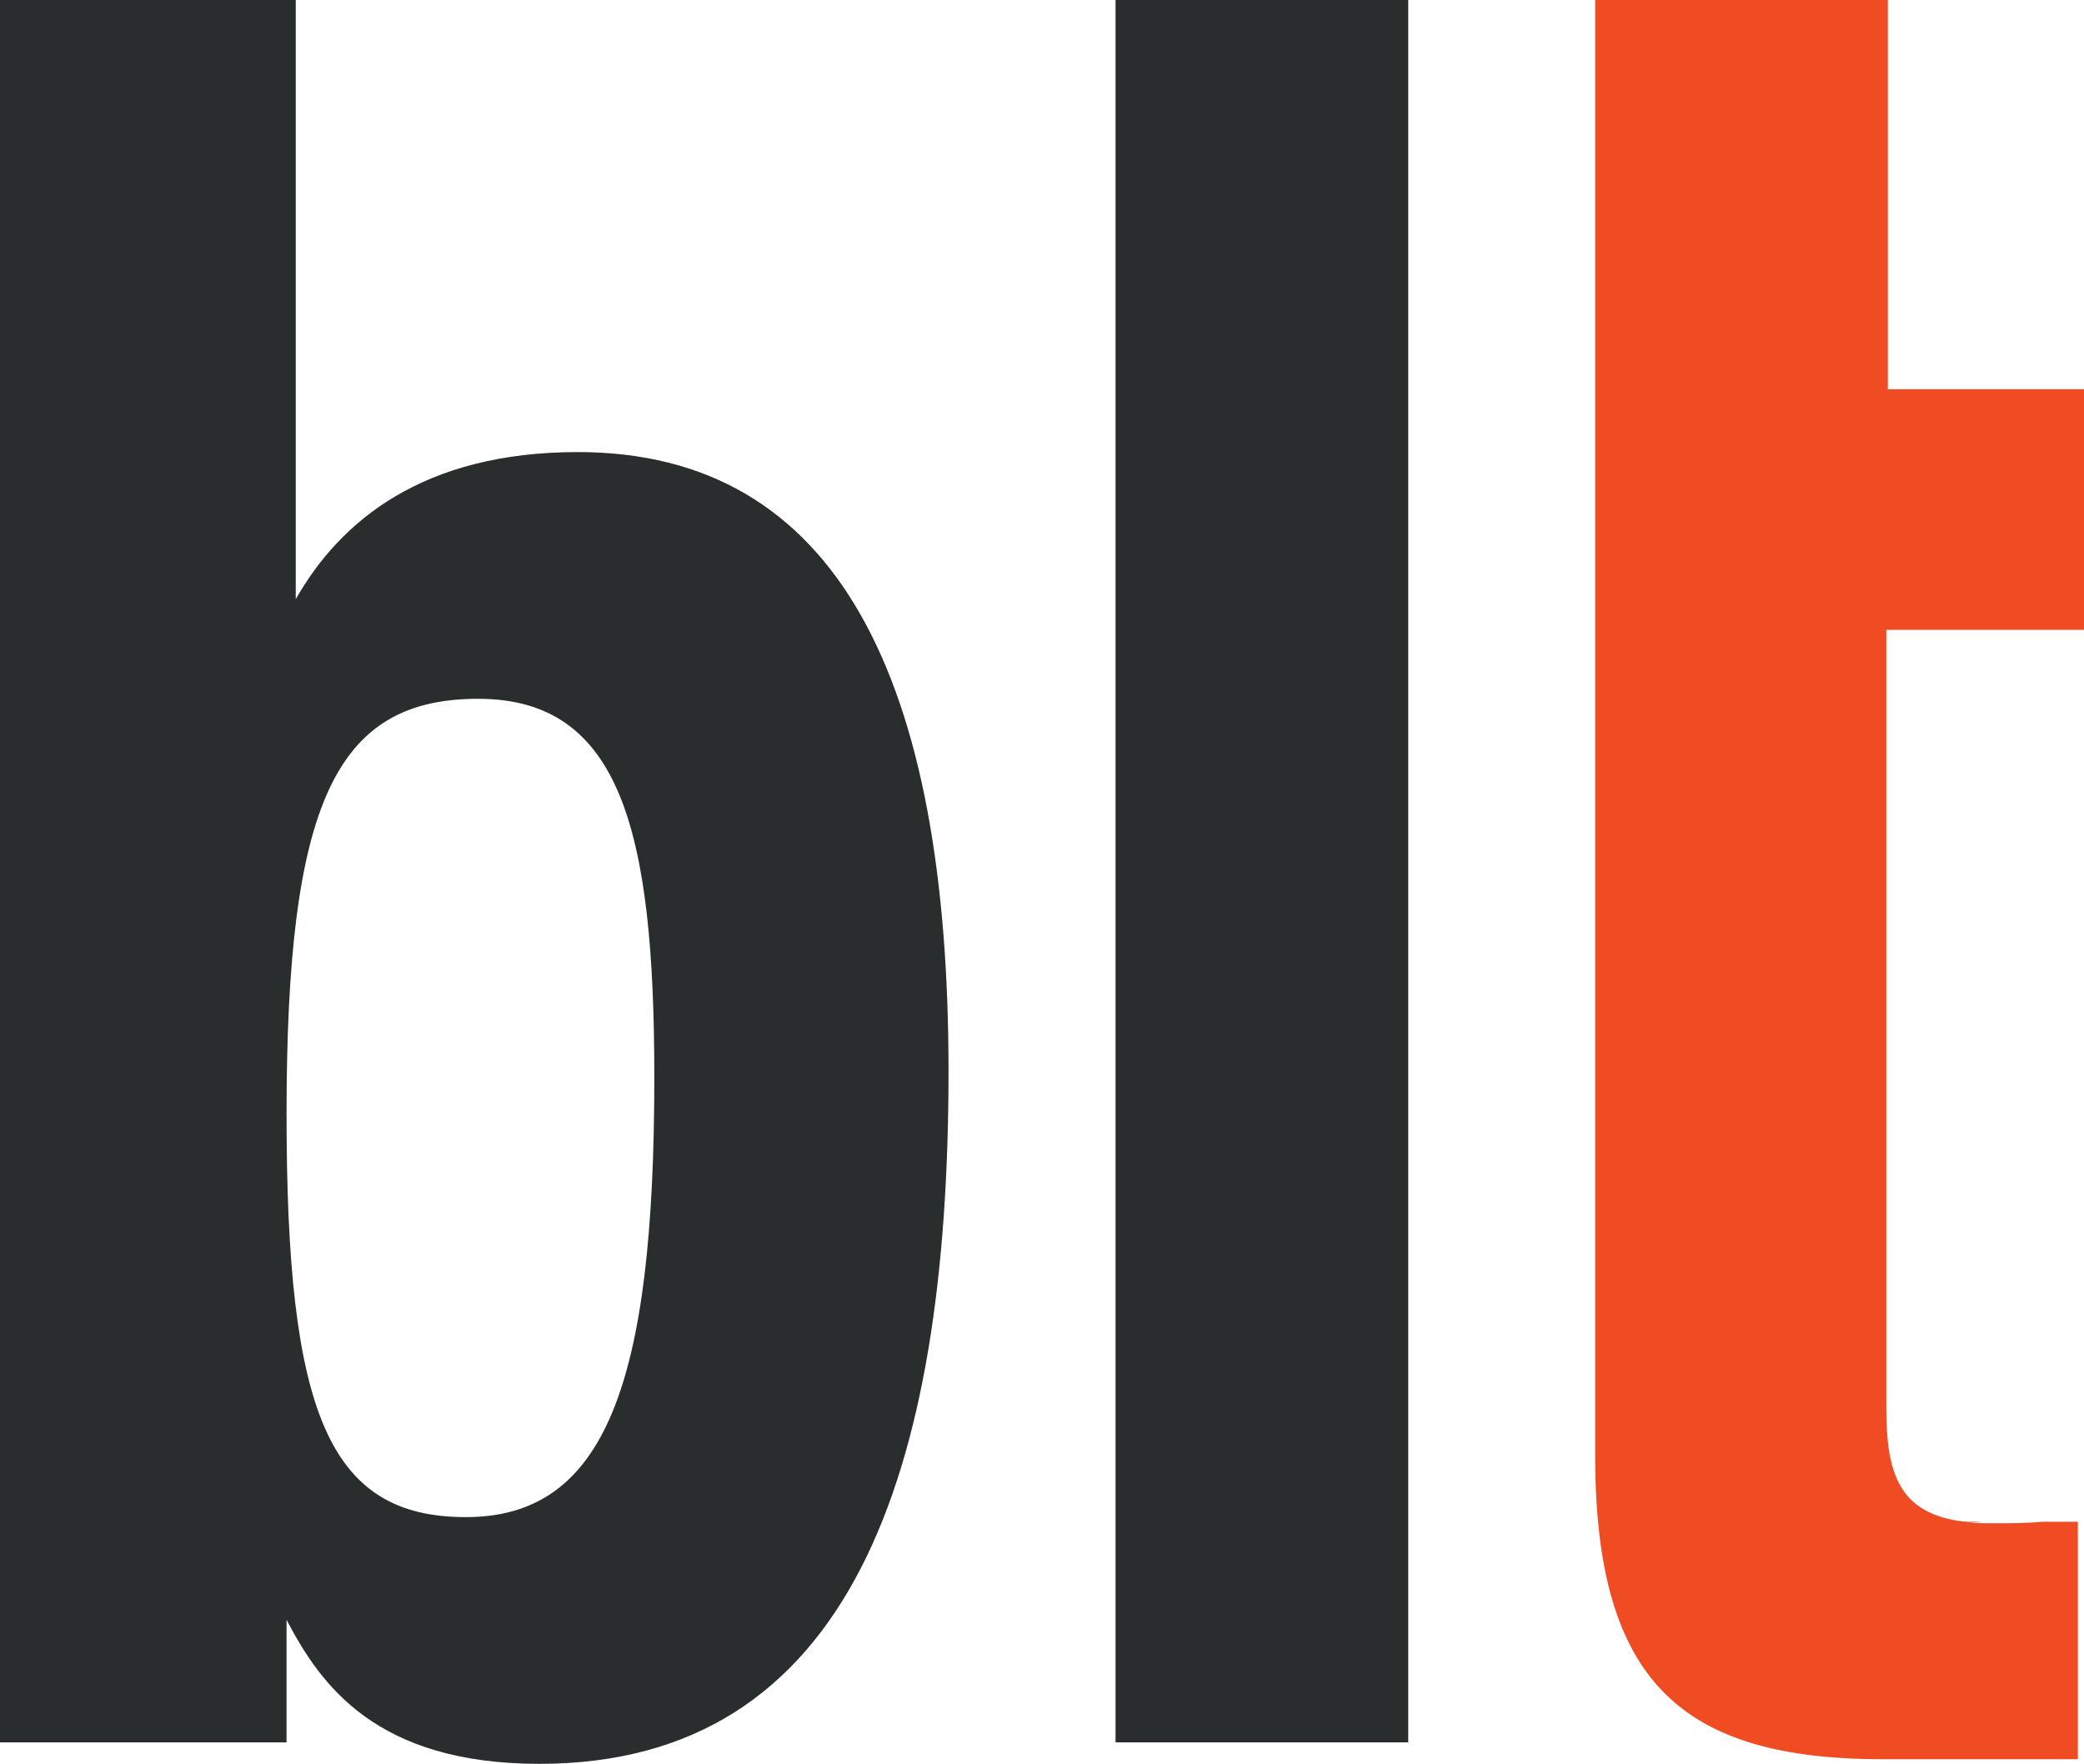
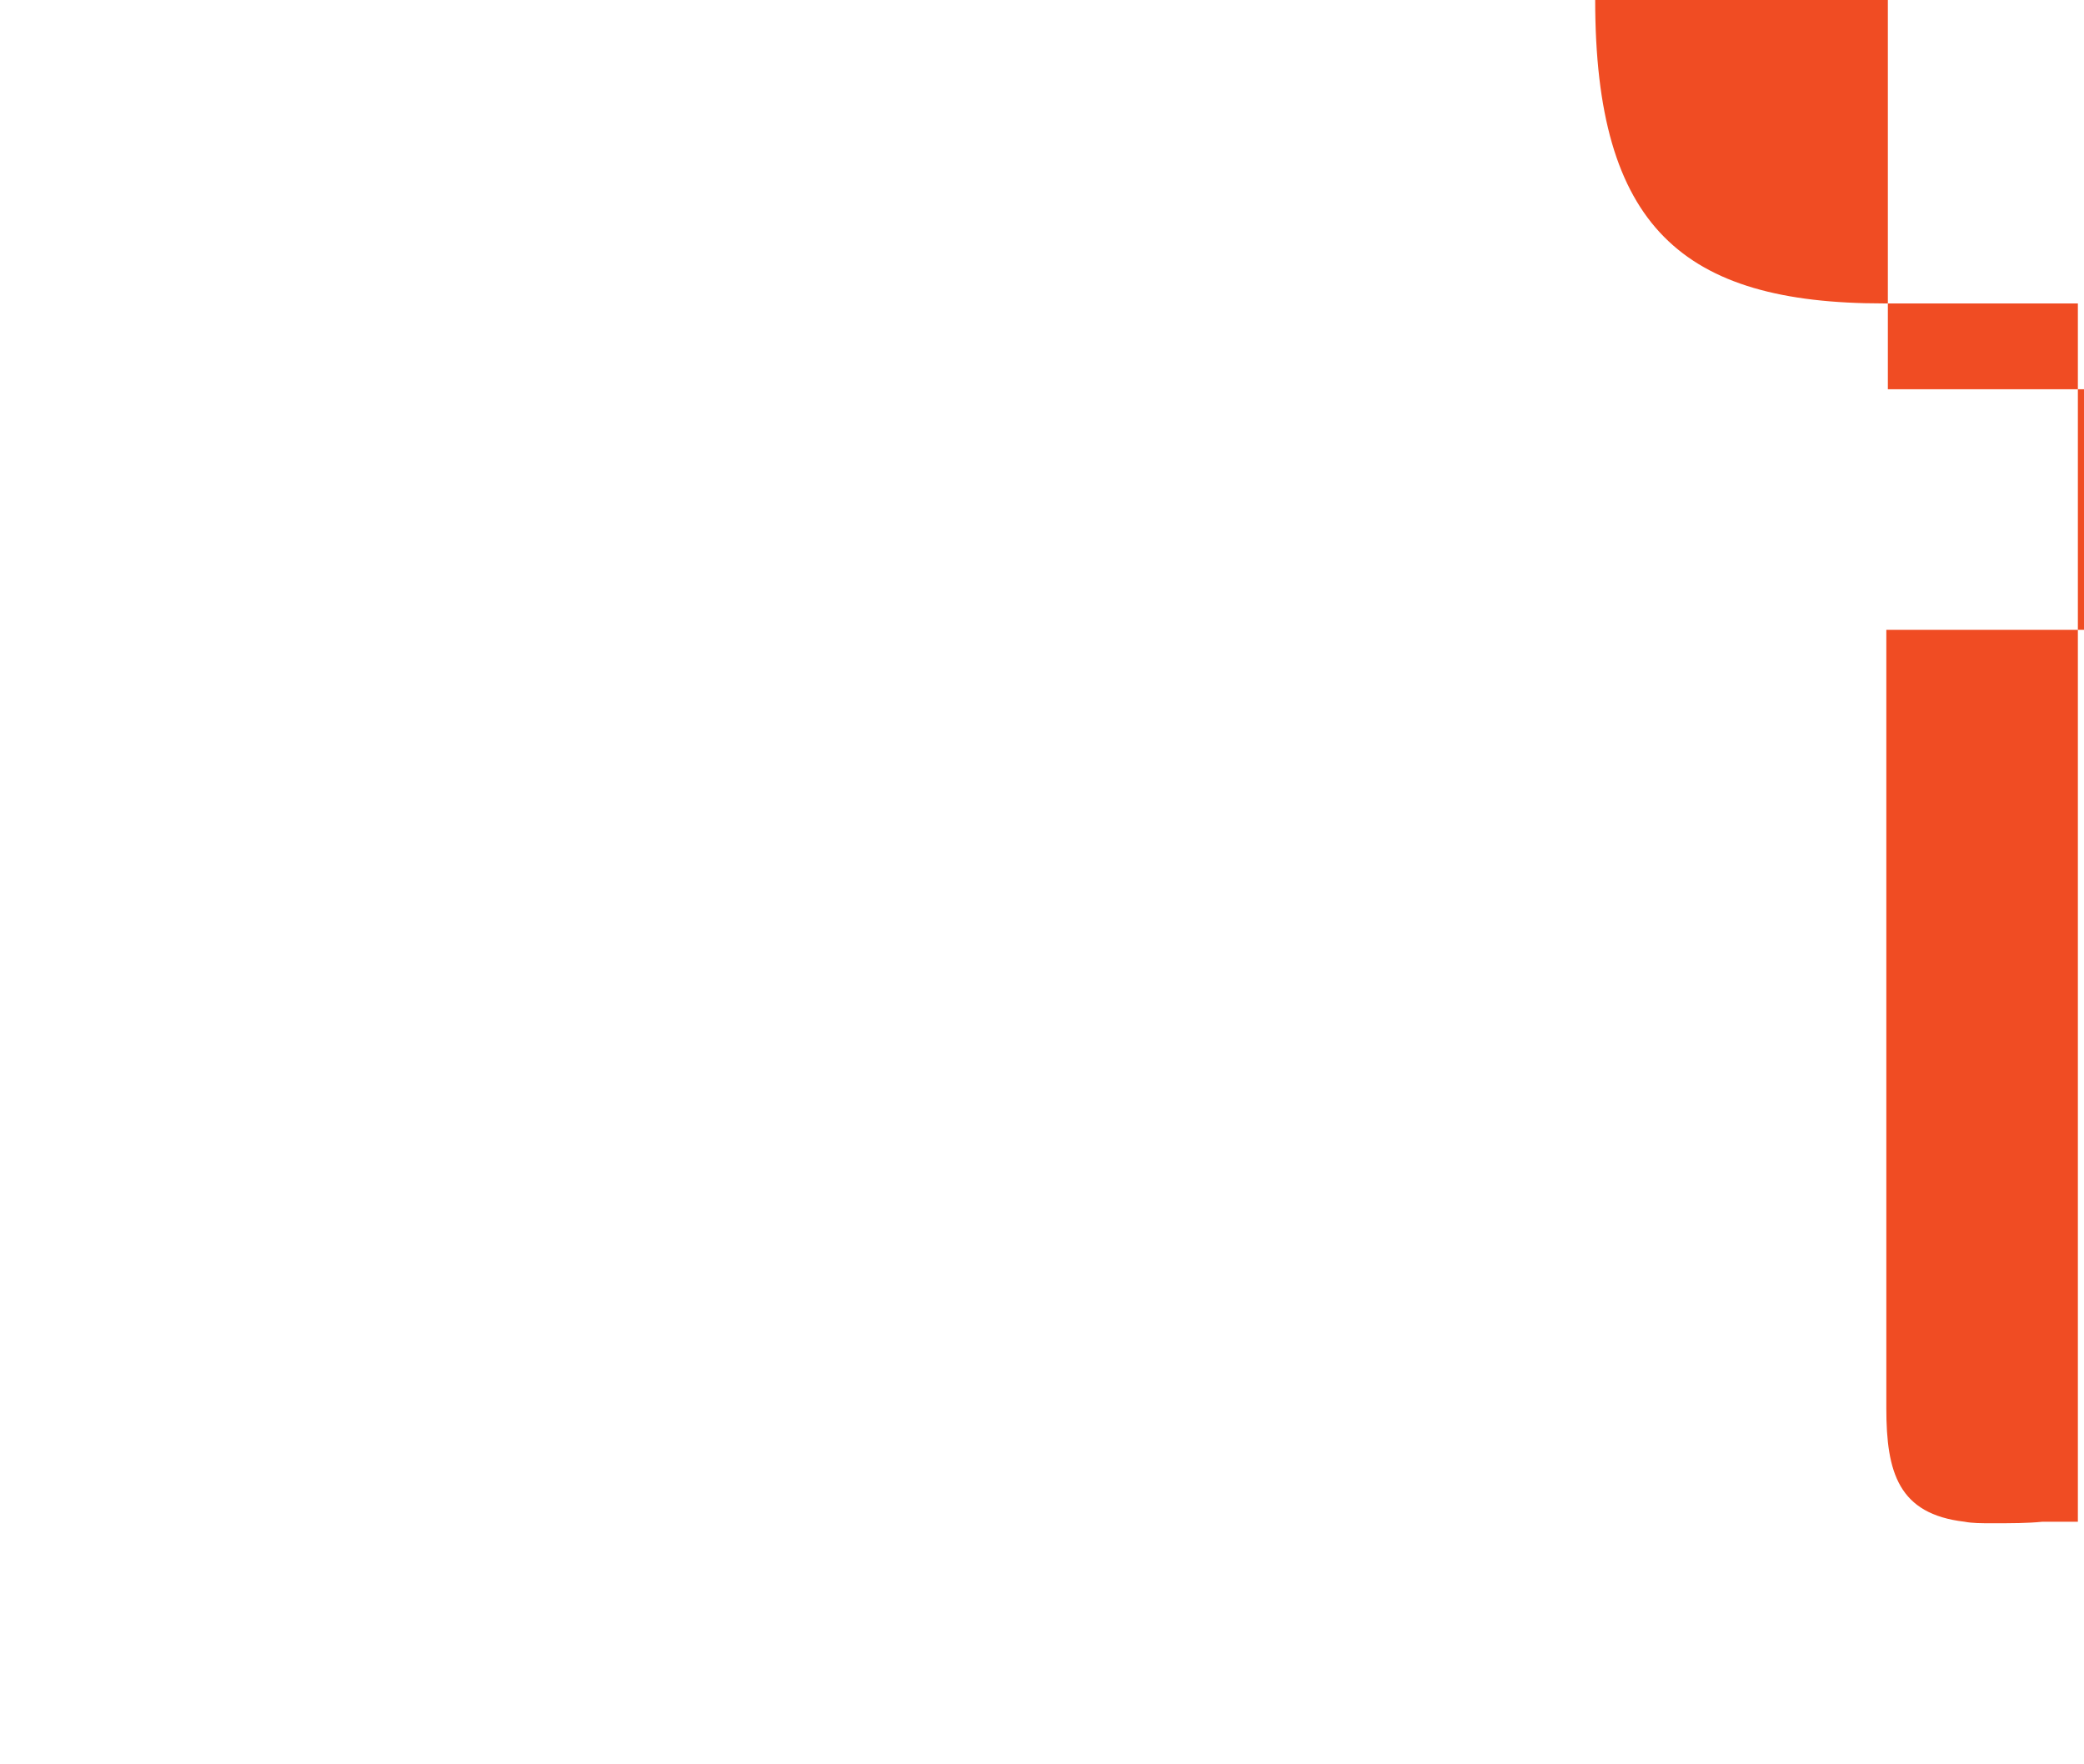
<svg xmlns="http://www.w3.org/2000/svg" id="Layer_1" viewBox="0 0 136 115.1">
  <style>.st0{fill:#292D2E;} .st1{fill:#F04C23;}</style>
-   <path class="st0" d="M72.8 113.7V0h19.1v113.7H72.8zM37.7 29.5c-10.1 0-15.5 4.5-18.4 9.6V0H0v113.7h18.7v-8c2.2 4.2 5.8 9.4 16.5 9.4 20.3 0 26.7-18.9 26.7-45.2 0-25.5-7.2-40.4-24.2-40.4zM30.4 99c-9 0-11.7-6.9-11.7-26.3 0-20.3 3.2-27.1 12.5-27.1s11.5 8.6 11.5 24.7c0 20-3.2 28.7-12.3 28.7z" />
-   <path class="st1" d="M129.4 99.3h-5.2c.6.1 1.2.1 1.8.1 1.3 0 2.4 0 3.4-.1z" />
-   <path class="st1" d="M136 41.1V25.4h-12.8V0h-19.1v95c0 14.8 5.7 19.8 18.8 19.8h12.7V99.3h-2.3c-1 .1-2 .1-3.3.1-.7 0-1.3 0-1.8-.1-4.3-.5-5.1-3.2-5.1-7.4V41.1H136z" />
+   <path class="st1" d="M136 41.1V25.4h-12.8V0h-19.1c0 14.8 5.7 19.8 18.8 19.8h12.7V99.3h-2.3c-1 .1-2 .1-3.3.1-.7 0-1.3 0-1.8-.1-4.3-.5-5.1-3.2-5.1-7.4V41.1H136z" />
</svg>